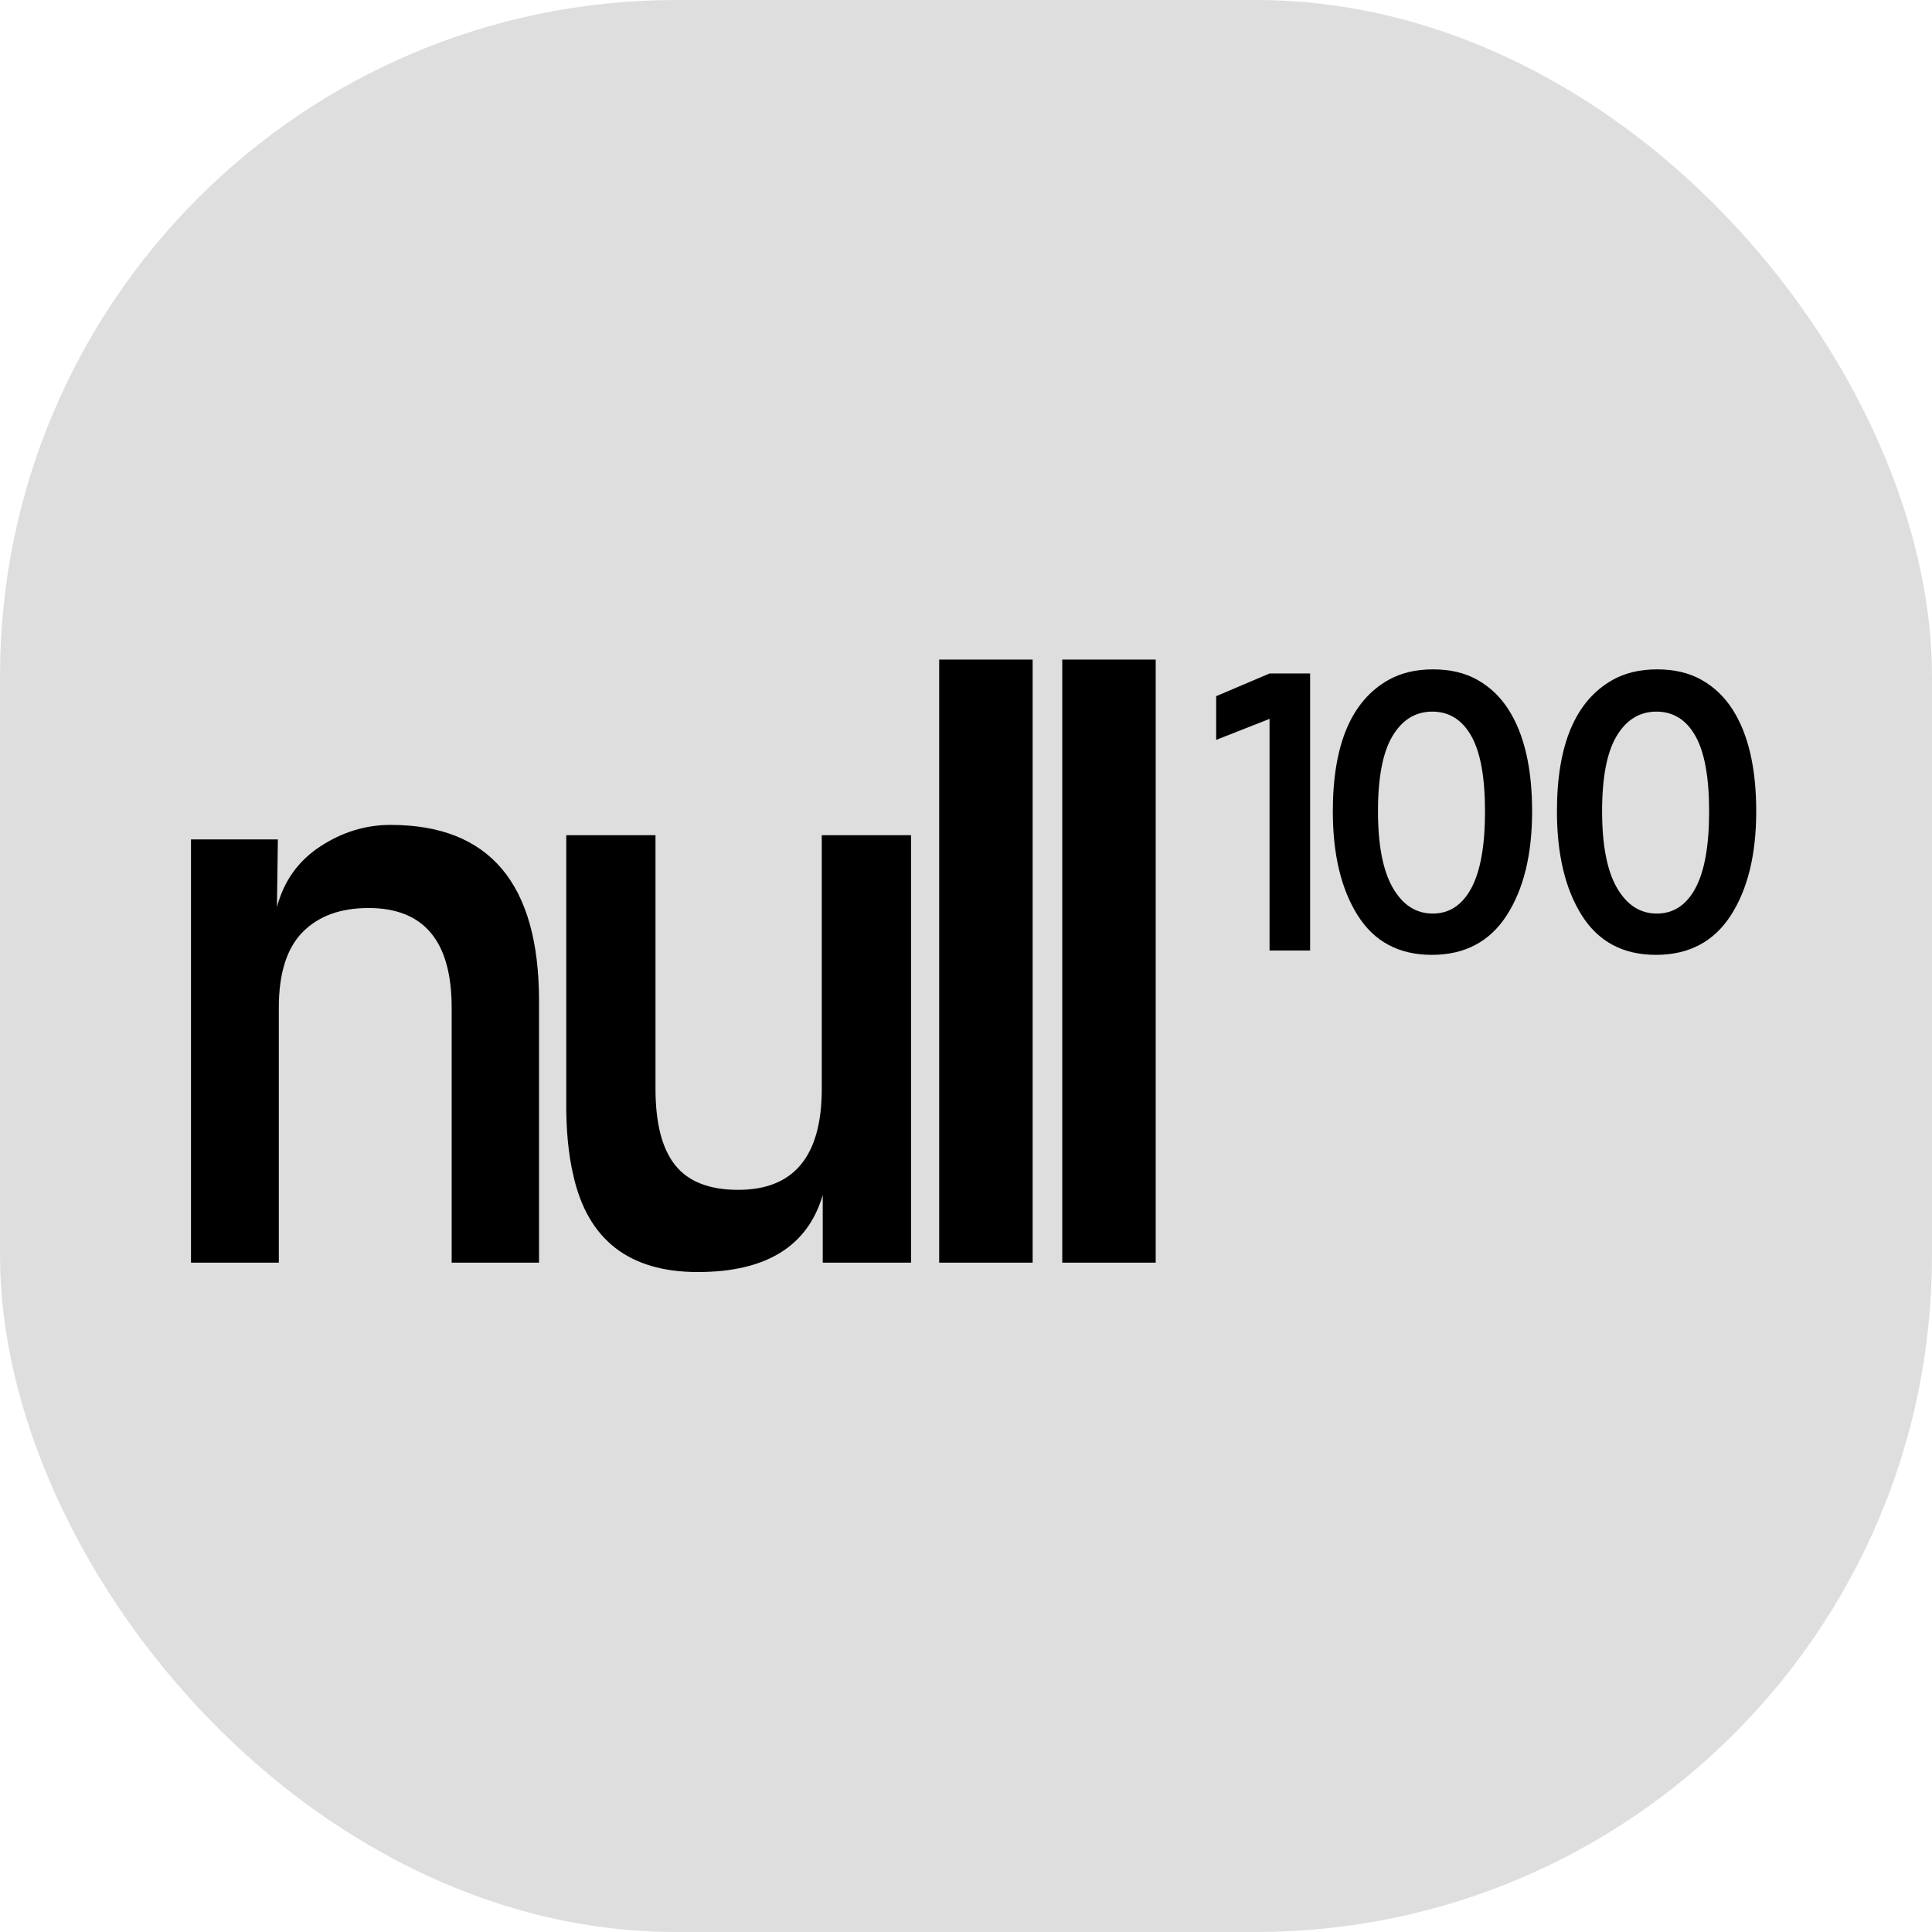
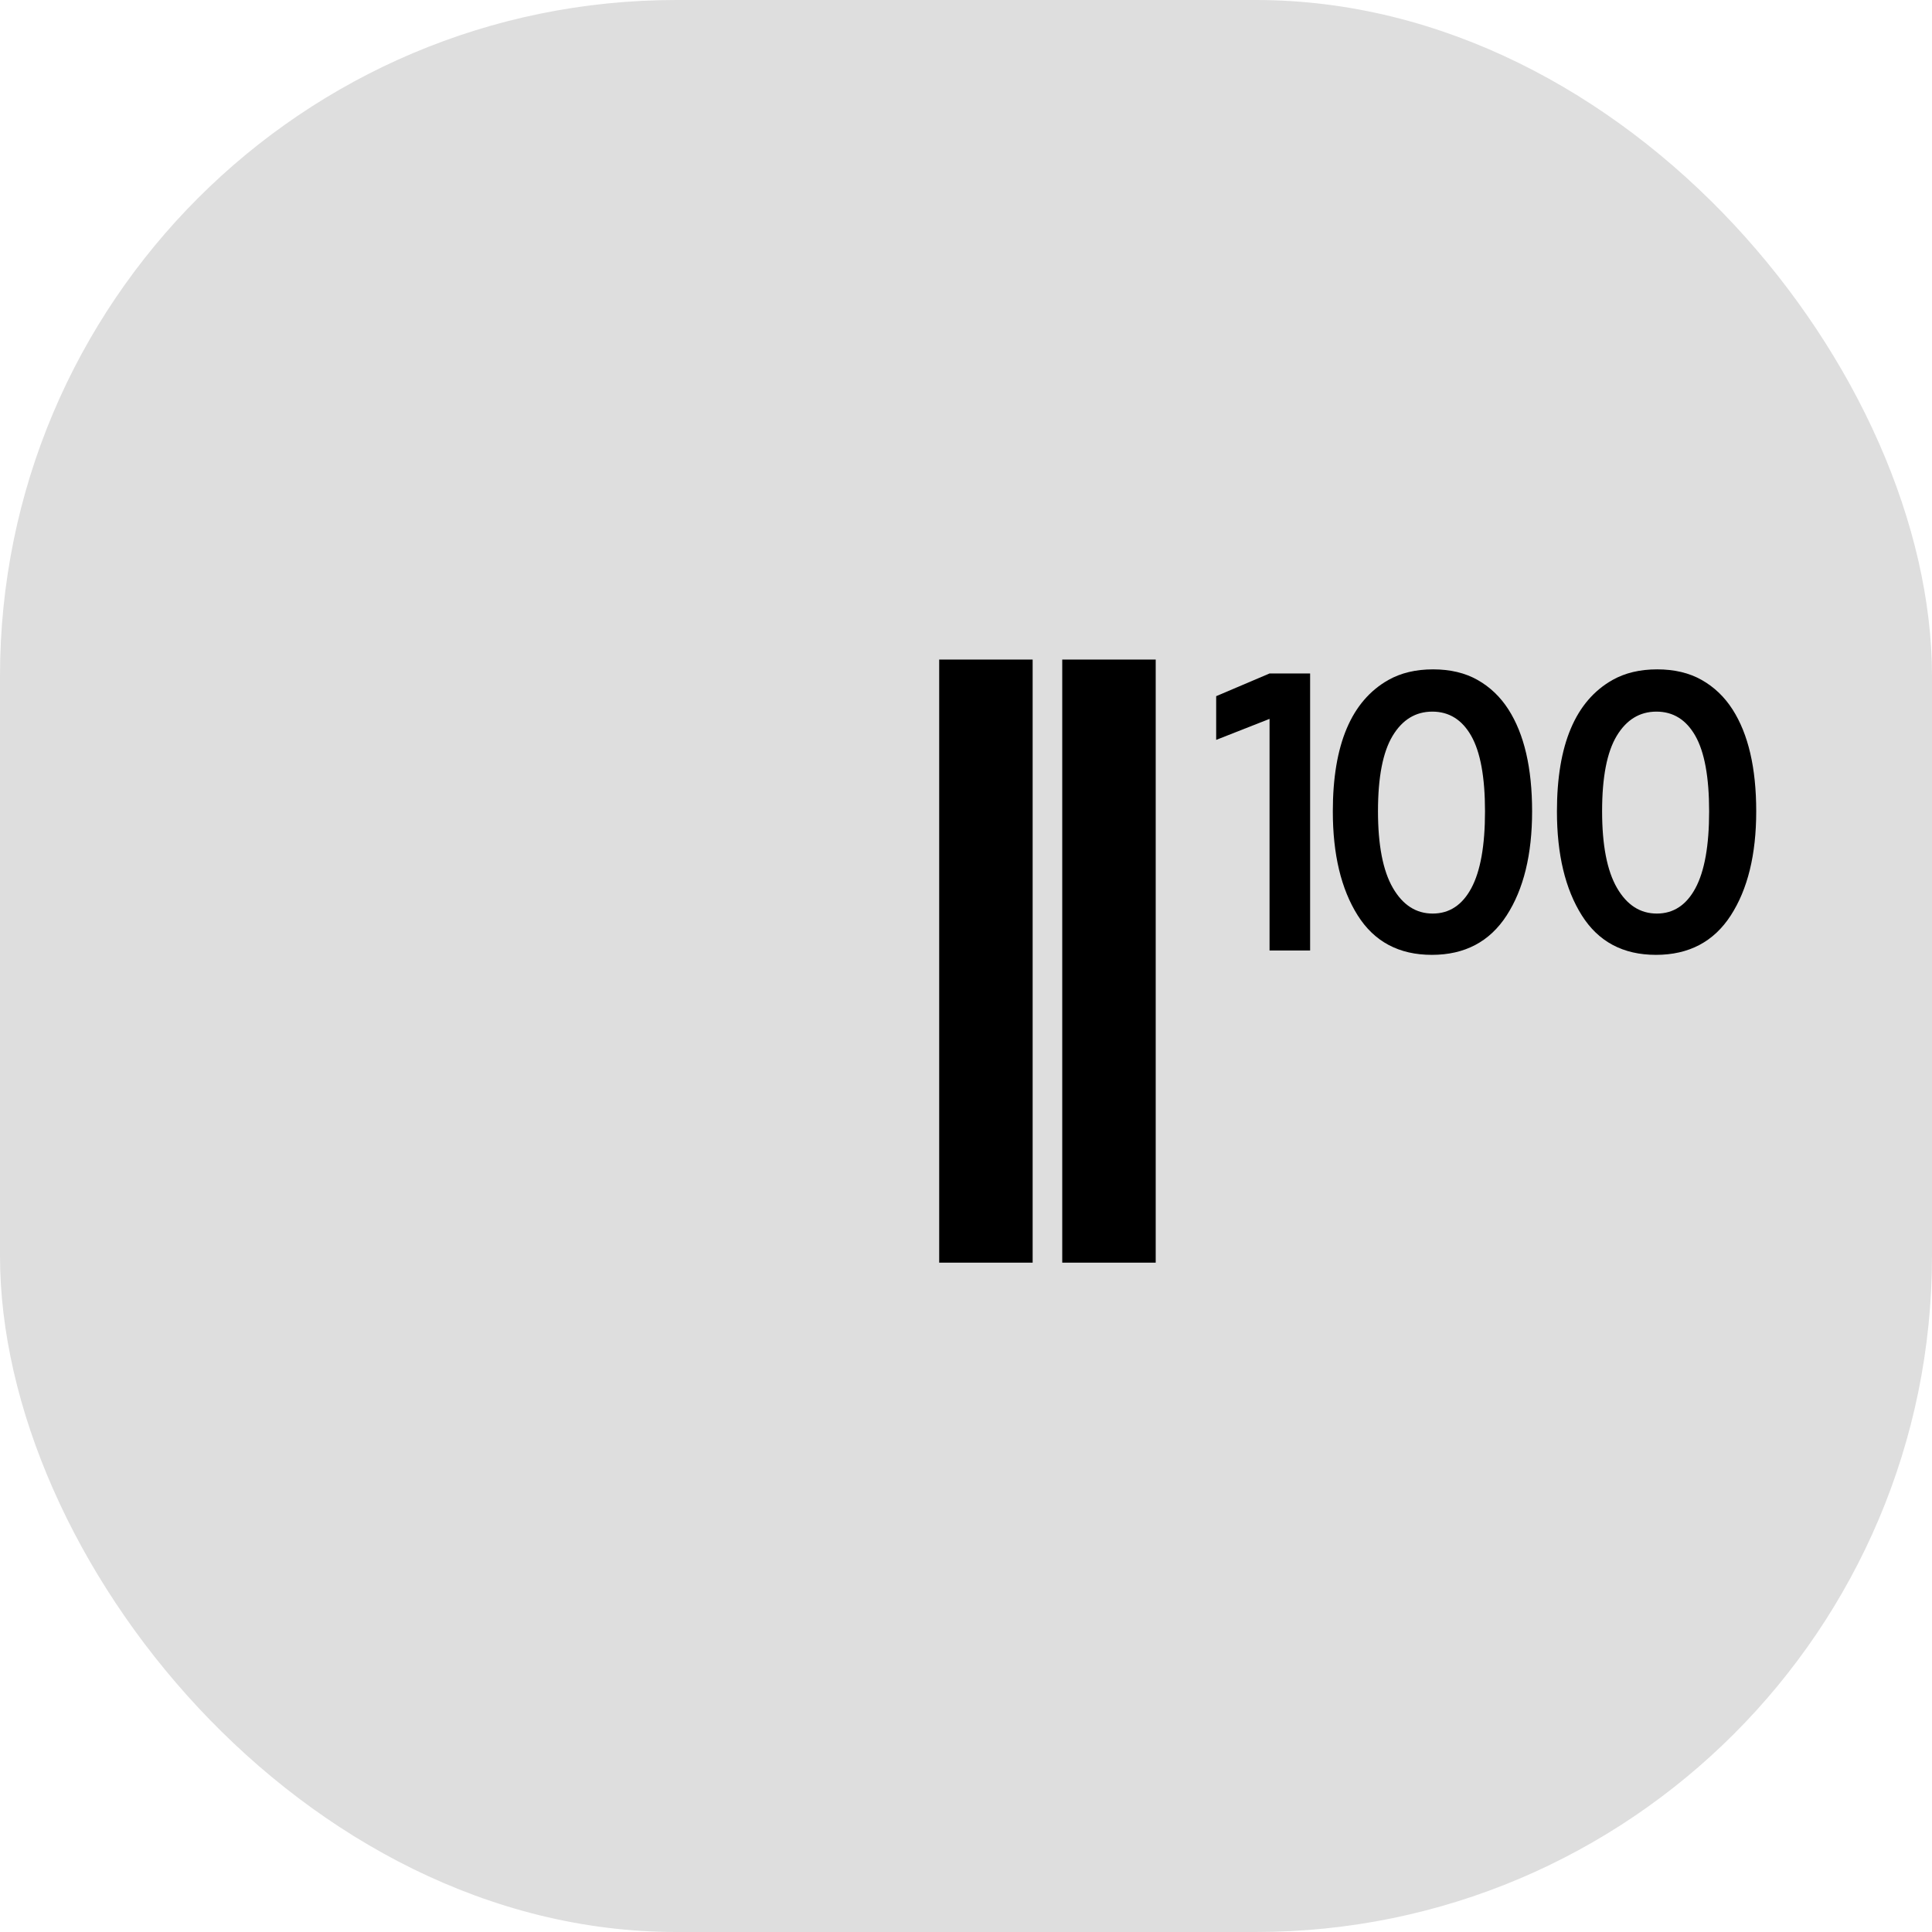
<svg xmlns="http://www.w3.org/2000/svg" version="1.1" width="1000" height="1000">
  <style>
    #light-icon {
      display: inline;
    }
    #dark-icon {
      display: none;
    }

    @media (prefers-color-scheme: dark) {
      #light-icon {
        display: none;
      }
      #dark-icon {
        display: inline;
      }
    }
  </style>
  <g id="light-icon">
    <svg version="1.1" width="1000" height="1000">
      <g clip-path="url(#SvgjsClipPath1188)">
        <rect width="1000" height="1000" fill="#dedede" />
        <g transform="matrix(1,0,0,1,0,300)">
          <svg version="1.1" width="1000" height="400">
            <svg width="1000" zoomAndPan="magnify" viewBox="0 0 750 300" height="400" preserveAspectRatio="xMidYMid meet" version="1.0">
              <defs>
                <g />
                <clipPath id="SvgjsClipPath1188">
                  <rect width="1000" height="1000" x="0" y="0" rx="350" ry="350" />
                </clipPath>
              </defs>
              <g fill="#000000" fill-opacity="1">
                <g transform="translate(63.927, 265.163)">
                  <g>
-                     <path d="M 111.406 -99.016 C 111.406 -124.785 100.648 -137.672 79.141 -137.672 C 68.191 -137.672 59.648 -134.539 53.516 -128.281 C 47.379 -122.02 44.312 -112.266 44.312 -99.016 L 44.312 0 L 10.219 0 L 10.219 -164.297 L 43.938 -164.297 L 43.578 -138.031 C 46.254 -148.125 51.848 -155.961 60.359 -161.547 C 68.867 -167.141 77.984 -169.938 87.703 -169.938 C 126.117 -169.938 145.328 -147.145 145.328 -101.562 L 145.328 0 L 111.406 0 Z M 111.406 -99.016 " />
-                   </g>
+                     </g>
                </g>
              </g>
              <g fill="#000000" fill-opacity="1">
                <g transform="translate(209.791, 265.163)">
                  <g>
-                     <path d="M 76.766 -28.266 C 98.398 -28.266 109.219 -41.332 109.219 -67.469 L 109.219 -165.938 L 143.875 -165.938 L 143.875 0 L 109.594 0 L 109.594 -26.25 C 103.75 -6.32 87.578 3.641 61.078 3.641 C 34.461 3.641 18.359 -8.879 12.766 -33.922 C 10.816 -42.18 9.906 -51.961 10.031 -63.266 L 10.031 -165.938 L 44.672 -165.938 L 44.672 -67.469 C 44.672 -54.094 47.223 -44.211 52.328 -37.828 C 57.43 -31.453 65.578 -28.266 76.766 -28.266 Z M 76.766 -28.266 " />
-                   </g>
+                     </g>
                </g>
              </g>
              <g fill="#000000" fill-opacity="1">
                <g transform="translate(353.466, 265.163)">
                  <g>
                    <path d="M 47.406 0 L 11.125 0 L 11.125 -234.125 L 47.406 -234.125 Z M 47.406 0 " />
                  </g>
                </g>
              </g>
              <g fill="#000000" fill-opacity="1">
                <g transform="translate(401.237, 265.163)">
                  <g>
                    <path d="M 47.406 0 L 11.125 0 L 11.125 -234.125 L 47.406 -234.125 Z M 47.406 0 " />
                  </g>
                </g>
              </g>
              <g fill="#000000" fill-opacity="1">
                <g transform="translate(463.306, 143.799)">
                  <g>
                    <path d="M 45.281 0.188 L 29.531 0.188 L 29.531 -89.734 L 8.812 -81.578 L 8.812 -98.547 L 29.531 -107.359 L 45.281 -107.359 Z M 45.281 0.188 " />
                  </g>
                </g>
              </g>
              <g fill="#000000" fill-opacity="1">
                <g transform="translate(508.494, 143.799)">
                  <g>
                    <path d="M 86.266 -53.859 C 86.266 -37.078 82.969 -23.594 76.375 -13.406 C 69.781 -3.219 60.102 1.875 47.344 1.875 C 34.594 1.875 25 -3.234 18.562 -13.453 C 12.125 -23.672 8.906 -37.129 8.906 -53.828 C 8.906 -79.703 16.094 -96.703 30.469 -104.828 C 35.344 -107.578 41.125 -108.953 47.812 -108.953 C 54.508 -108.953 60.281 -107.578 65.125 -104.828 C 69.969 -102.078 73.953 -98.266 77.078 -93.391 C 83.203 -83.828 86.266 -70.648 86.266 -53.859 Z M 62.688 -24.047 C 66.219 -30.641 67.984 -40.562 67.984 -53.812 C 67.984 -67.07 66.203 -76.844 62.641 -83.125 C 59.078 -89.406 54.039 -92.547 47.531 -92.547 C 41.031 -92.547 35.891 -89.406 32.109 -83.125 C 28.328 -76.844 26.438 -67.102 26.438 -53.906 C 26.438 -40.719 28.359 -30.797 32.203 -24.141 C 36.047 -17.484 41.203 -14.156 47.672 -14.156 C 54.148 -14.156 59.156 -17.453 62.688 -24.047 Z M 62.688 -24.047 " />
                  </g>
                </g>
              </g>
              <g fill="#000000" fill-opacity="1">
                <g transform="translate(595.496, 143.799)">
                  <g>
                    <path d="M 86.266 -53.859 C 86.266 -37.078 82.969 -23.594 76.375 -13.406 C 69.781 -3.219 60.102 1.875 47.344 1.875 C 34.594 1.875 25 -3.234 18.562 -13.453 C 12.125 -23.672 8.906 -37.129 8.906 -53.828 C 8.906 -79.703 16.094 -96.703 30.469 -104.828 C 35.344 -107.578 41.125 -108.953 47.812 -108.953 C 54.508 -108.953 60.281 -107.578 65.125 -104.828 C 69.969 -102.078 73.953 -98.266 77.078 -93.391 C 83.203 -83.828 86.266 -70.648 86.266 -53.859 Z M 62.688 -24.047 C 66.219 -30.641 67.984 -40.562 67.984 -53.812 C 67.984 -67.07 66.203 -76.844 62.641 -83.125 C 59.078 -89.406 54.039 -92.547 47.531 -92.547 C 41.031 -92.547 35.891 -89.406 32.109 -83.125 C 28.328 -76.844 26.438 -67.102 26.438 -53.906 C 26.438 -40.719 28.359 -30.797 32.203 -24.141 C 36.047 -17.484 41.203 -14.156 47.672 -14.156 C 54.148 -14.156 59.156 -17.453 62.688 -24.047 Z M 62.688 -24.047 " />
                  </g>
                </g>
              </g>
            </svg>
          </svg>
        </g>
      </g>
    </svg>
  </g>
  <g id="dark-icon">
    <svg version="1.1" width="1000" height="1000">
      <g clip-path="url(#SvgjsClipPath1189)">
        <rect width="1000" height="1000" fill="#ffffff" />
        <g transform="matrix(1,0,0,1,0,300)">
          <svg version="1.1" width="1000" height="400">
            <svg width="1000" zoomAndPan="magnify" viewBox="0 0 750 300" height="400" preserveAspectRatio="xMidYMid meet" version="1.0">
              <defs>
                <g />
                <clipPath id="SvgjsClipPath1189">
                  <rect width="1000" height="1000" x="0" y="0" rx="350" ry="350" />
                </clipPath>
              </defs>
              <g fill="#000000" fill-opacity="1">
                <g transform="translate(63.927, 265.163)">
                  <g>
                    <path d="M 111.406 -99.016 C 111.406 -124.785 100.648 -137.672 79.141 -137.672 C 68.191 -137.672 59.648 -134.539 53.516 -128.281 C 47.379 -122.02 44.312 -112.266 44.312 -99.016 L 44.312 0 L 10.219 0 L 10.219 -164.297 L 43.938 -164.297 L 43.578 -138.031 C 46.254 -148.125 51.848 -155.961 60.359 -161.547 C 68.867 -167.141 77.984 -169.938 87.703 -169.938 C 126.117 -169.938 145.328 -147.145 145.328 -101.562 L 145.328 0 L 111.406 0 Z M 111.406 -99.016 " />
                  </g>
                </g>
              </g>
              <g fill="#000000" fill-opacity="1">
                <g transform="translate(209.791, 265.163)">
                  <g>
                    <path d="M 76.766 -28.266 C 98.398 -28.266 109.219 -41.332 109.219 -67.469 L 109.219 -165.938 L 143.875 -165.938 L 143.875 0 L 109.594 0 L 109.594 -26.25 C 103.75 -6.32 87.578 3.641 61.078 3.641 C 34.461 3.641 18.359 -8.879 12.766 -33.922 C 10.816 -42.18 9.906 -51.961 10.031 -63.266 L 10.031 -165.938 L 44.672 -165.938 L 44.672 -67.469 C 44.672 -54.094 47.223 -44.211 52.328 -37.828 C 57.43 -31.453 65.578 -28.266 76.766 -28.266 Z M 76.766 -28.266 " />
                  </g>
                </g>
              </g>
              <g fill="#000000" fill-opacity="1">
                <g transform="translate(353.466, 265.163)">
                  <g>
                    <path d="M 47.406 0 L 11.125 0 L 11.125 -234.125 L 47.406 -234.125 Z M 47.406 0 " />
                  </g>
                </g>
              </g>
              <g fill="#000000" fill-opacity="1">
                <g transform="translate(401.237, 265.163)">
                  <g>
                    <path d="M 47.406 0 L 11.125 0 L 11.125 -234.125 L 47.406 -234.125 Z M 47.406 0 " />
                  </g>
                </g>
              </g>
              <g fill="#000000" fill-opacity="1">
                <g transform="translate(463.306, 143.799)">
                  <g>
                    <path d="M 45.281 0.188 L 29.531 0.188 L 29.531 -89.734 L 8.812 -81.578 L 8.812 -98.547 L 29.531 -107.359 L 45.281 -107.359 Z M 45.281 0.188 " />
                  </g>
                </g>
              </g>
              <g fill="#000000" fill-opacity="1">
                <g transform="translate(508.494, 143.799)">
                  <g>
-                     <path d="M 86.266 -53.859 C 86.266 -37.078 82.969 -23.594 76.375 -13.406 C 69.781 -3.219 60.102 1.875 47.344 1.875 C 34.594 1.875 25 -3.234 18.562 -13.453 C 12.125 -23.672 8.906 -37.129 8.906 -53.828 C 8.906 -79.703 16.094 -96.703 30.469 -104.828 C 35.344 -107.578 41.125 -108.953 47.812 -108.953 C 54.508 -108.953 60.281 -107.578 65.125 -104.828 C 69.969 -102.078 73.953 -98.266 77.078 -93.391 C 83.203 -83.828 86.266 -70.648 86.266 -53.859 Z M 62.688 -24.047 C 66.219 -30.641 67.984 -40.562 67.984 -53.812 C 67.984 -67.07 66.203 -76.844 62.641 -83.125 C 59.078 -89.406 54.039 -92.547 47.531 -92.547 C 41.031 -92.547 35.891 -89.406 32.109 -83.125 C 28.328 -76.844 26.438 -67.102 26.438 -53.906 C 26.438 -40.719 28.359 -30.797 32.203 -24.141 C 36.047 -17.484 41.203 -14.156 47.672 -14.156 C 54.148 -14.156 59.156 -17.453 62.688 -24.047 Z M 62.688 -24.047 " />
+                     <path d="M 86.266 -53.859 C 86.266 -37.078 82.969 -23.594 76.375 -13.406 C 69.781 -3.219 60.102 1.875 47.344 1.875 C 34.594 1.875 25 -3.234 18.562 -13.453 C 12.125 -23.672 8.906 -37.129 8.906 -53.828 C 8.906 -79.703 16.094 -96.703 30.469 -104.828 C 35.344 -107.578 41.125 -108.953 47.812 -108.953 C 54.508 -108.953 60.281 -107.578 65.125 -104.828 C 69.969 -102.078 73.953 -98.266 77.078 -93.391 C 83.203 -83.828 86.266 -70.648 86.266 -53.859 Z M 62.688 -24.047 C 66.219 -30.641 67.984 -40.562 67.984 -53.812 C 67.984 -67.07 66.203 -76.844 62.641 -83.125 C 59.078 -89.406 54.039 -92.547 47.531 -92.547 C 28.328 -76.844 26.438 -67.102 26.438 -53.906 C 26.438 -40.719 28.359 -30.797 32.203 -24.141 C 36.047 -17.484 41.203 -14.156 47.672 -14.156 C 54.148 -14.156 59.156 -17.453 62.688 -24.047 Z M 62.688 -24.047 " />
                  </g>
                </g>
              </g>
              <g fill="#000000" fill-opacity="1">
                <g transform="translate(595.496, 143.799)">
                  <g>
                    <path d="M 86.266 -53.859 C 86.266 -37.078 82.969 -23.594 76.375 -13.406 C 69.781 -3.219 60.102 1.875 47.344 1.875 C 34.594 1.875 25 -3.234 18.562 -13.453 C 12.125 -23.672 8.906 -37.129 8.906 -53.828 C 8.906 -79.703 16.094 -96.703 30.469 -104.828 C 35.344 -107.578 41.125 -108.953 47.812 -108.953 C 54.508 -108.953 60.281 -107.578 65.125 -104.828 C 69.969 -102.078 73.953 -98.266 77.078 -93.391 C 83.203 -83.828 86.266 -70.648 86.266 -53.859 Z M 62.688 -24.047 C 66.219 -30.641 67.984 -40.562 67.984 -53.812 C 67.984 -67.07 66.203 -76.844 62.641 -83.125 C 59.078 -89.406 54.039 -92.547 47.531 -92.547 C 41.031 -92.547 35.891 -89.406 32.109 -83.125 C 28.328 -76.844 26.438 -67.102 26.438 -53.906 C 26.438 -40.719 28.359 -30.797 32.203 -24.141 C 36.047 -17.484 41.203 -14.156 47.672 -14.156 C 54.148 -14.156 59.156 -17.453 62.688 -24.047 Z M 62.688 -24.047 " />
                  </g>
                </g>
              </g>
            </svg>
          </svg>
        </g>
      </g>
    </svg>
  </g>
</svg>